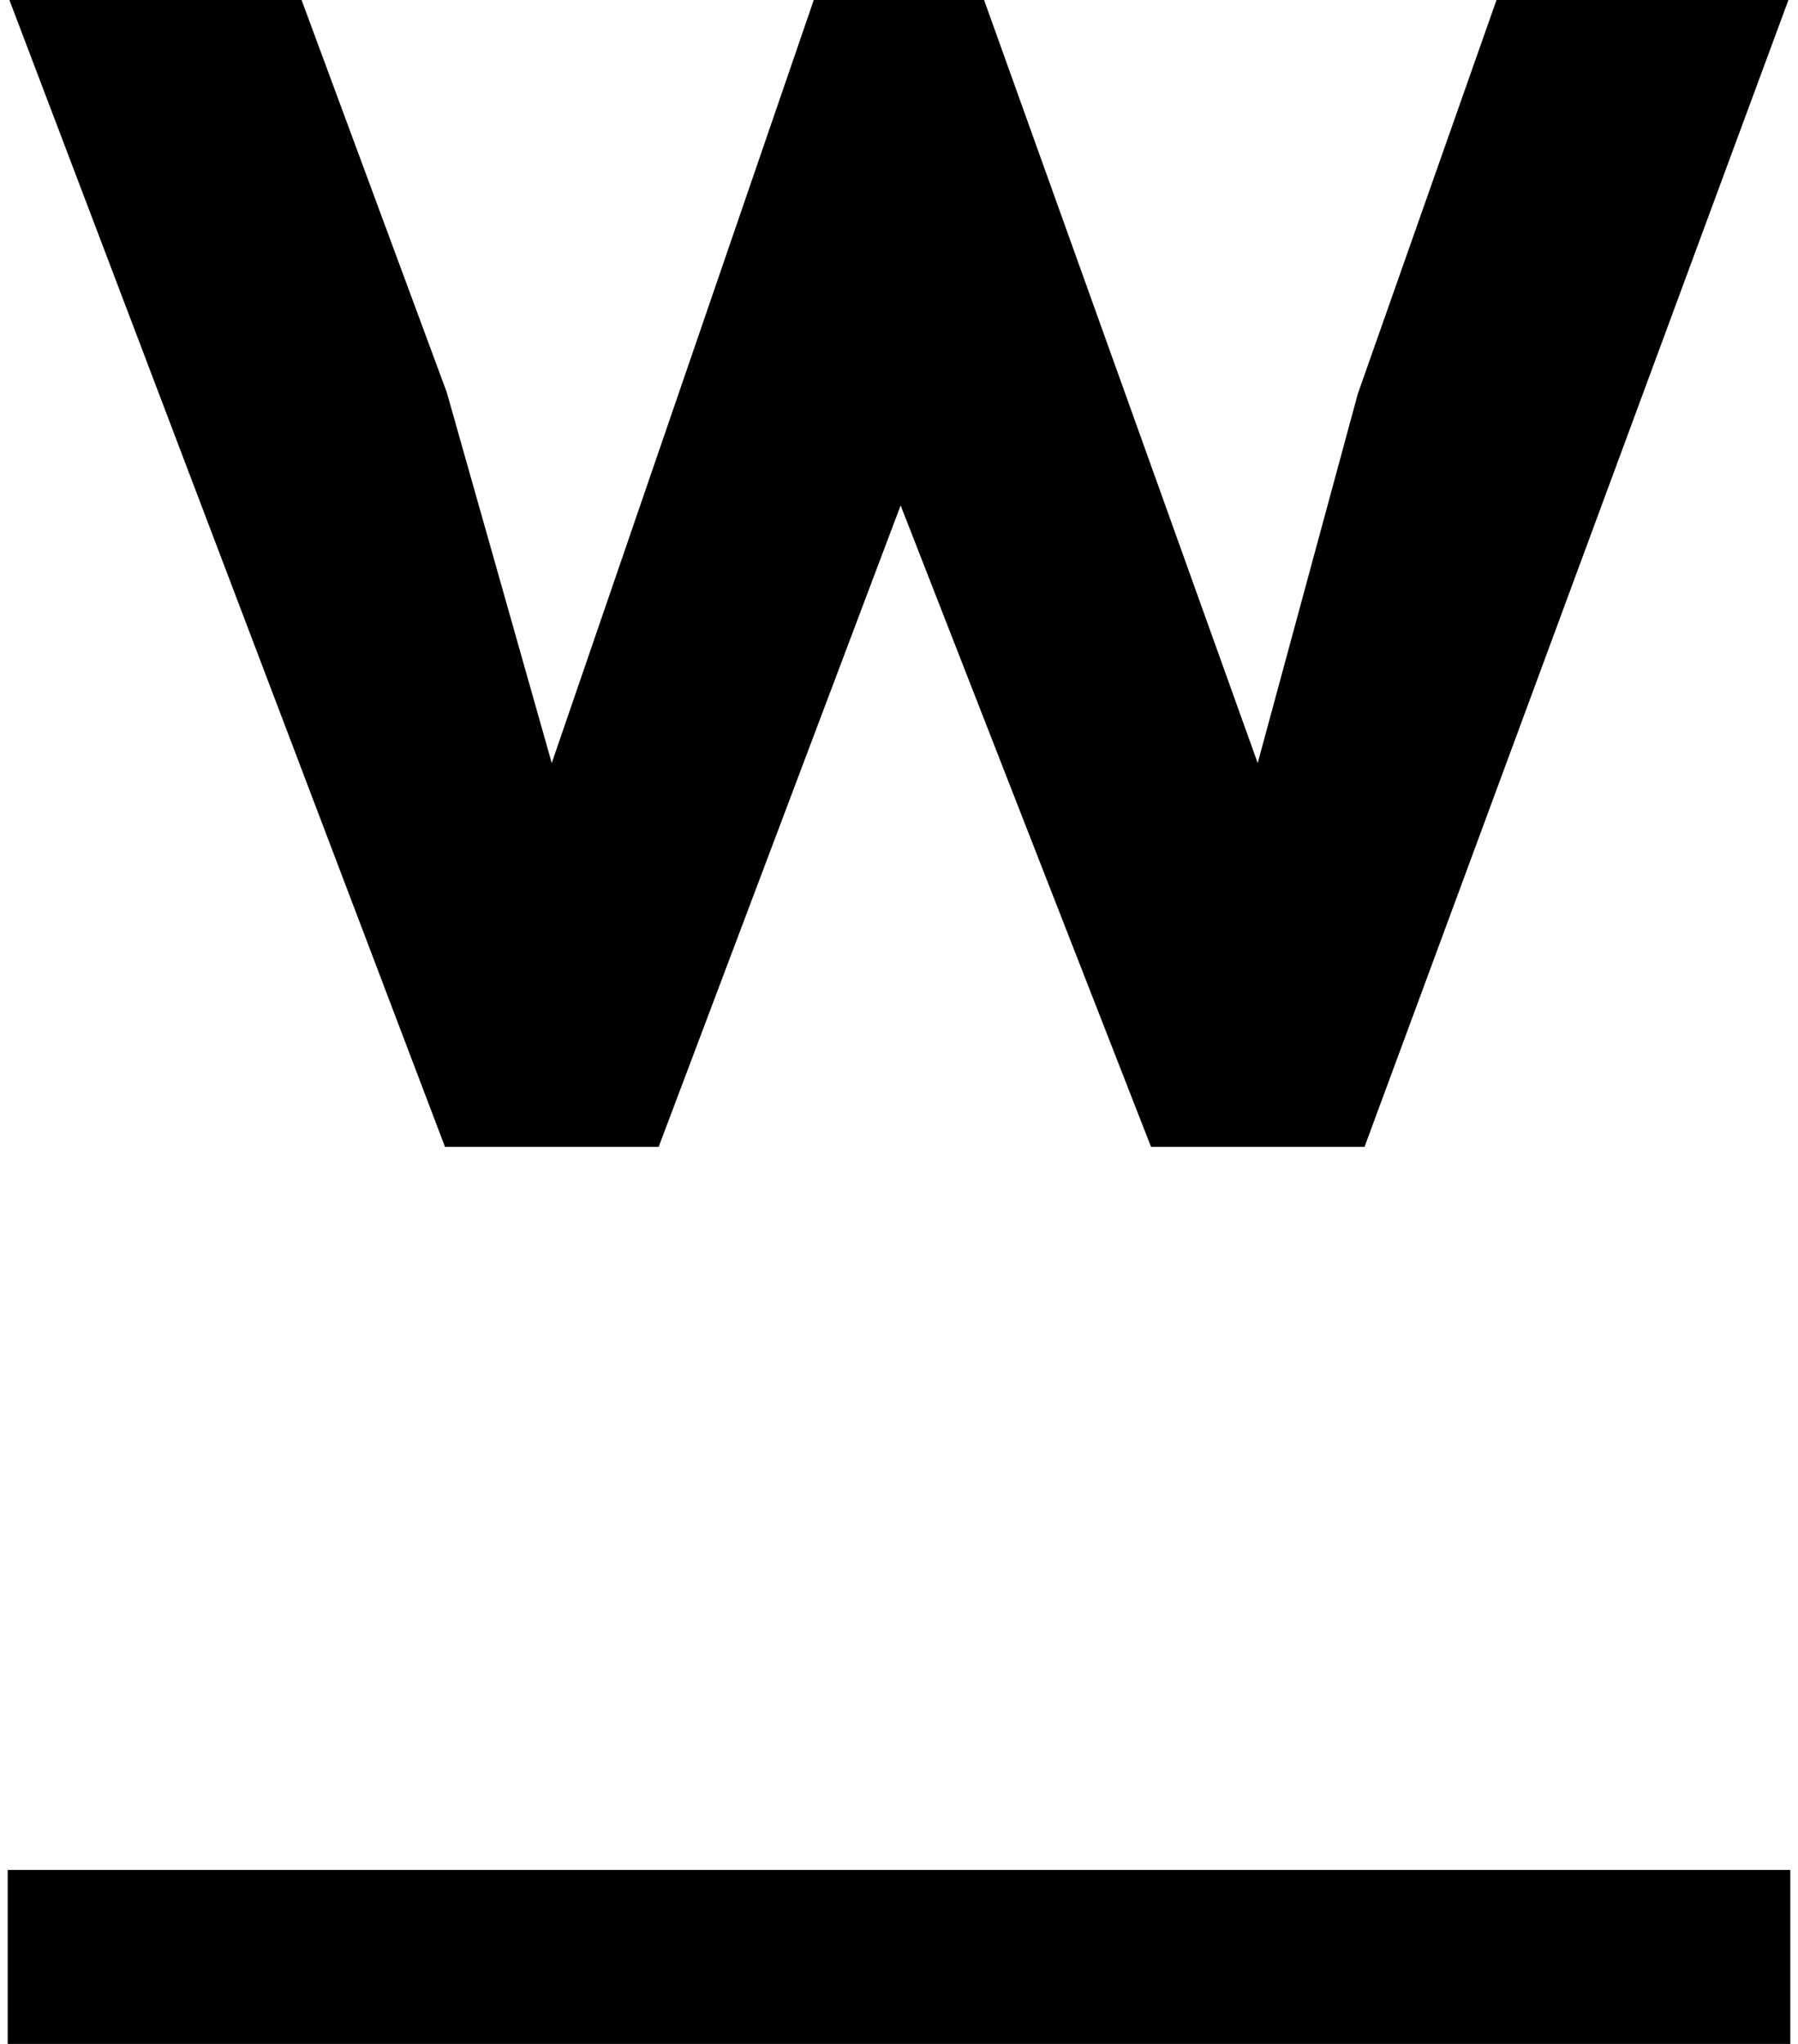
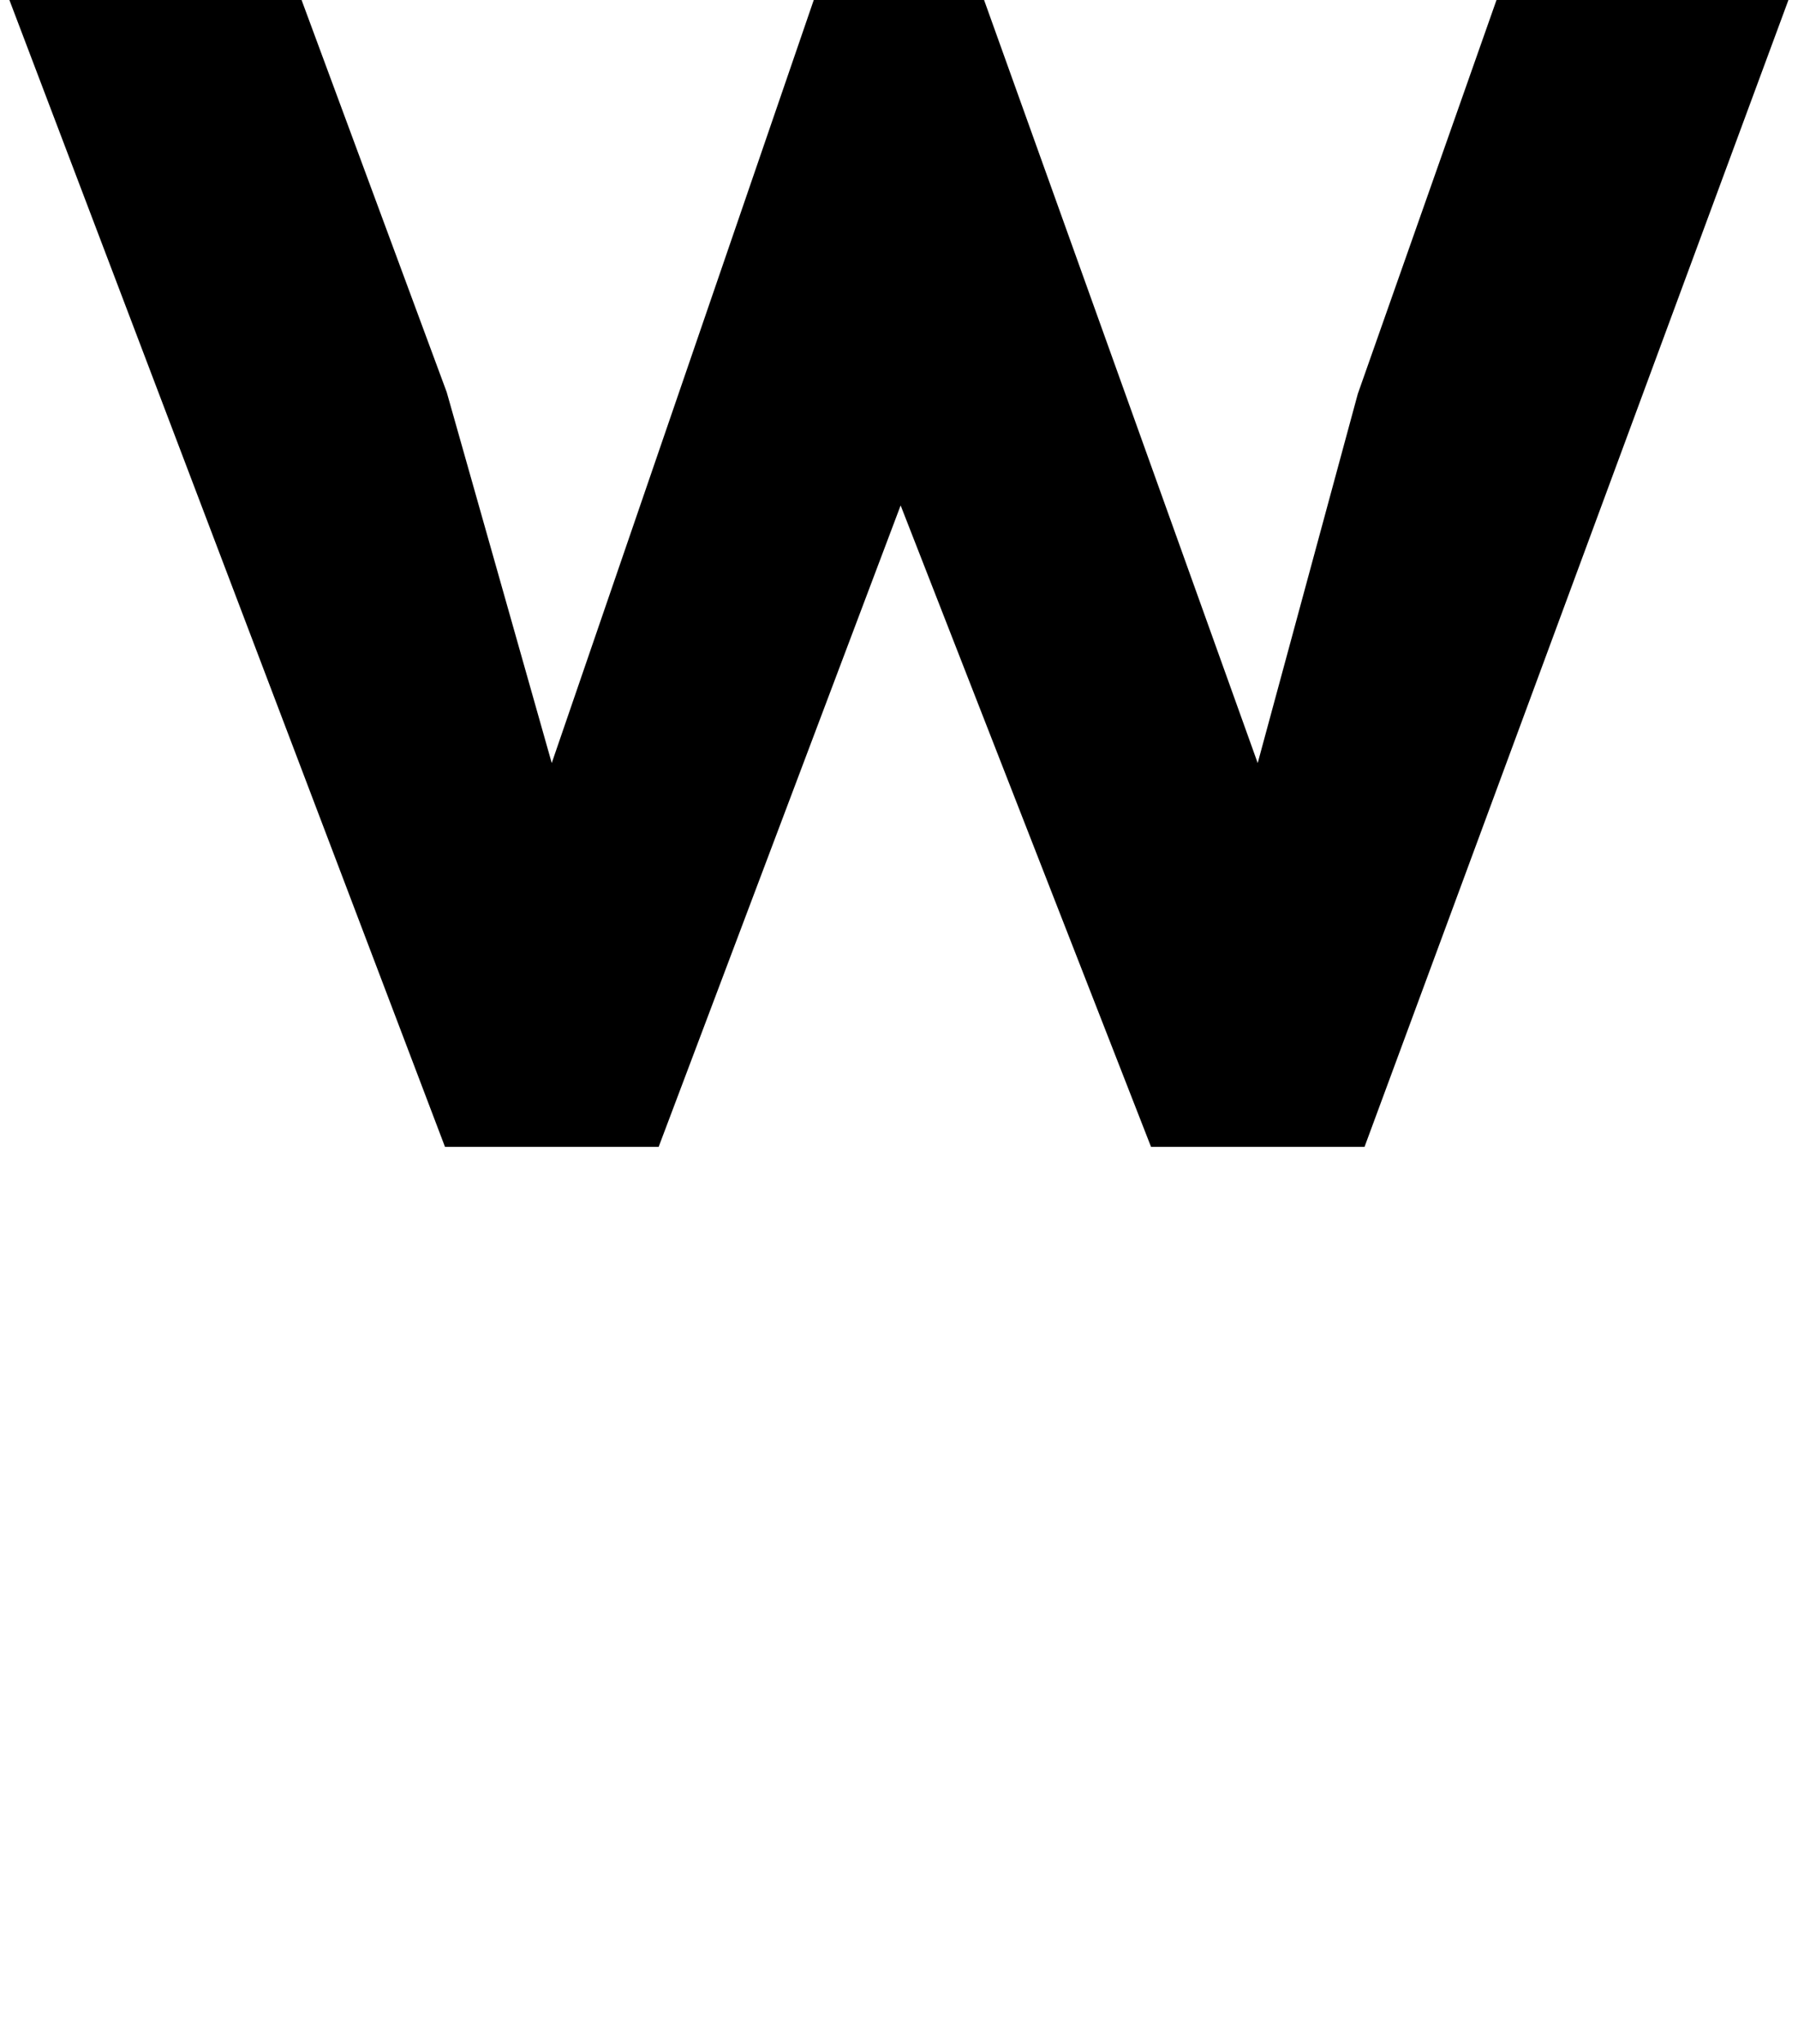
<svg xmlns="http://www.w3.org/2000/svg" version="1.0" x="0px" y="0px" width="22px" height="25px" viewBox="-0.094 0 22 25" overflow="visible" enable-background="new -0.094 0 22 25" xml:space="preserve">
  <defs>
</defs>
  <polygon points="18.217,0 16.52,4.817 15.295,9.333 11.947,0 9.863,0 6.657,9.333 5.372,4.797 3.596,0 0.021,0 5.351,14.028   7.965,14.028 10.926,6.182 13.99,14.028 16.602,14.028 21.789,0 " />
-   <rect y="22.872" width="21.812" height="2.128" />
</svg>